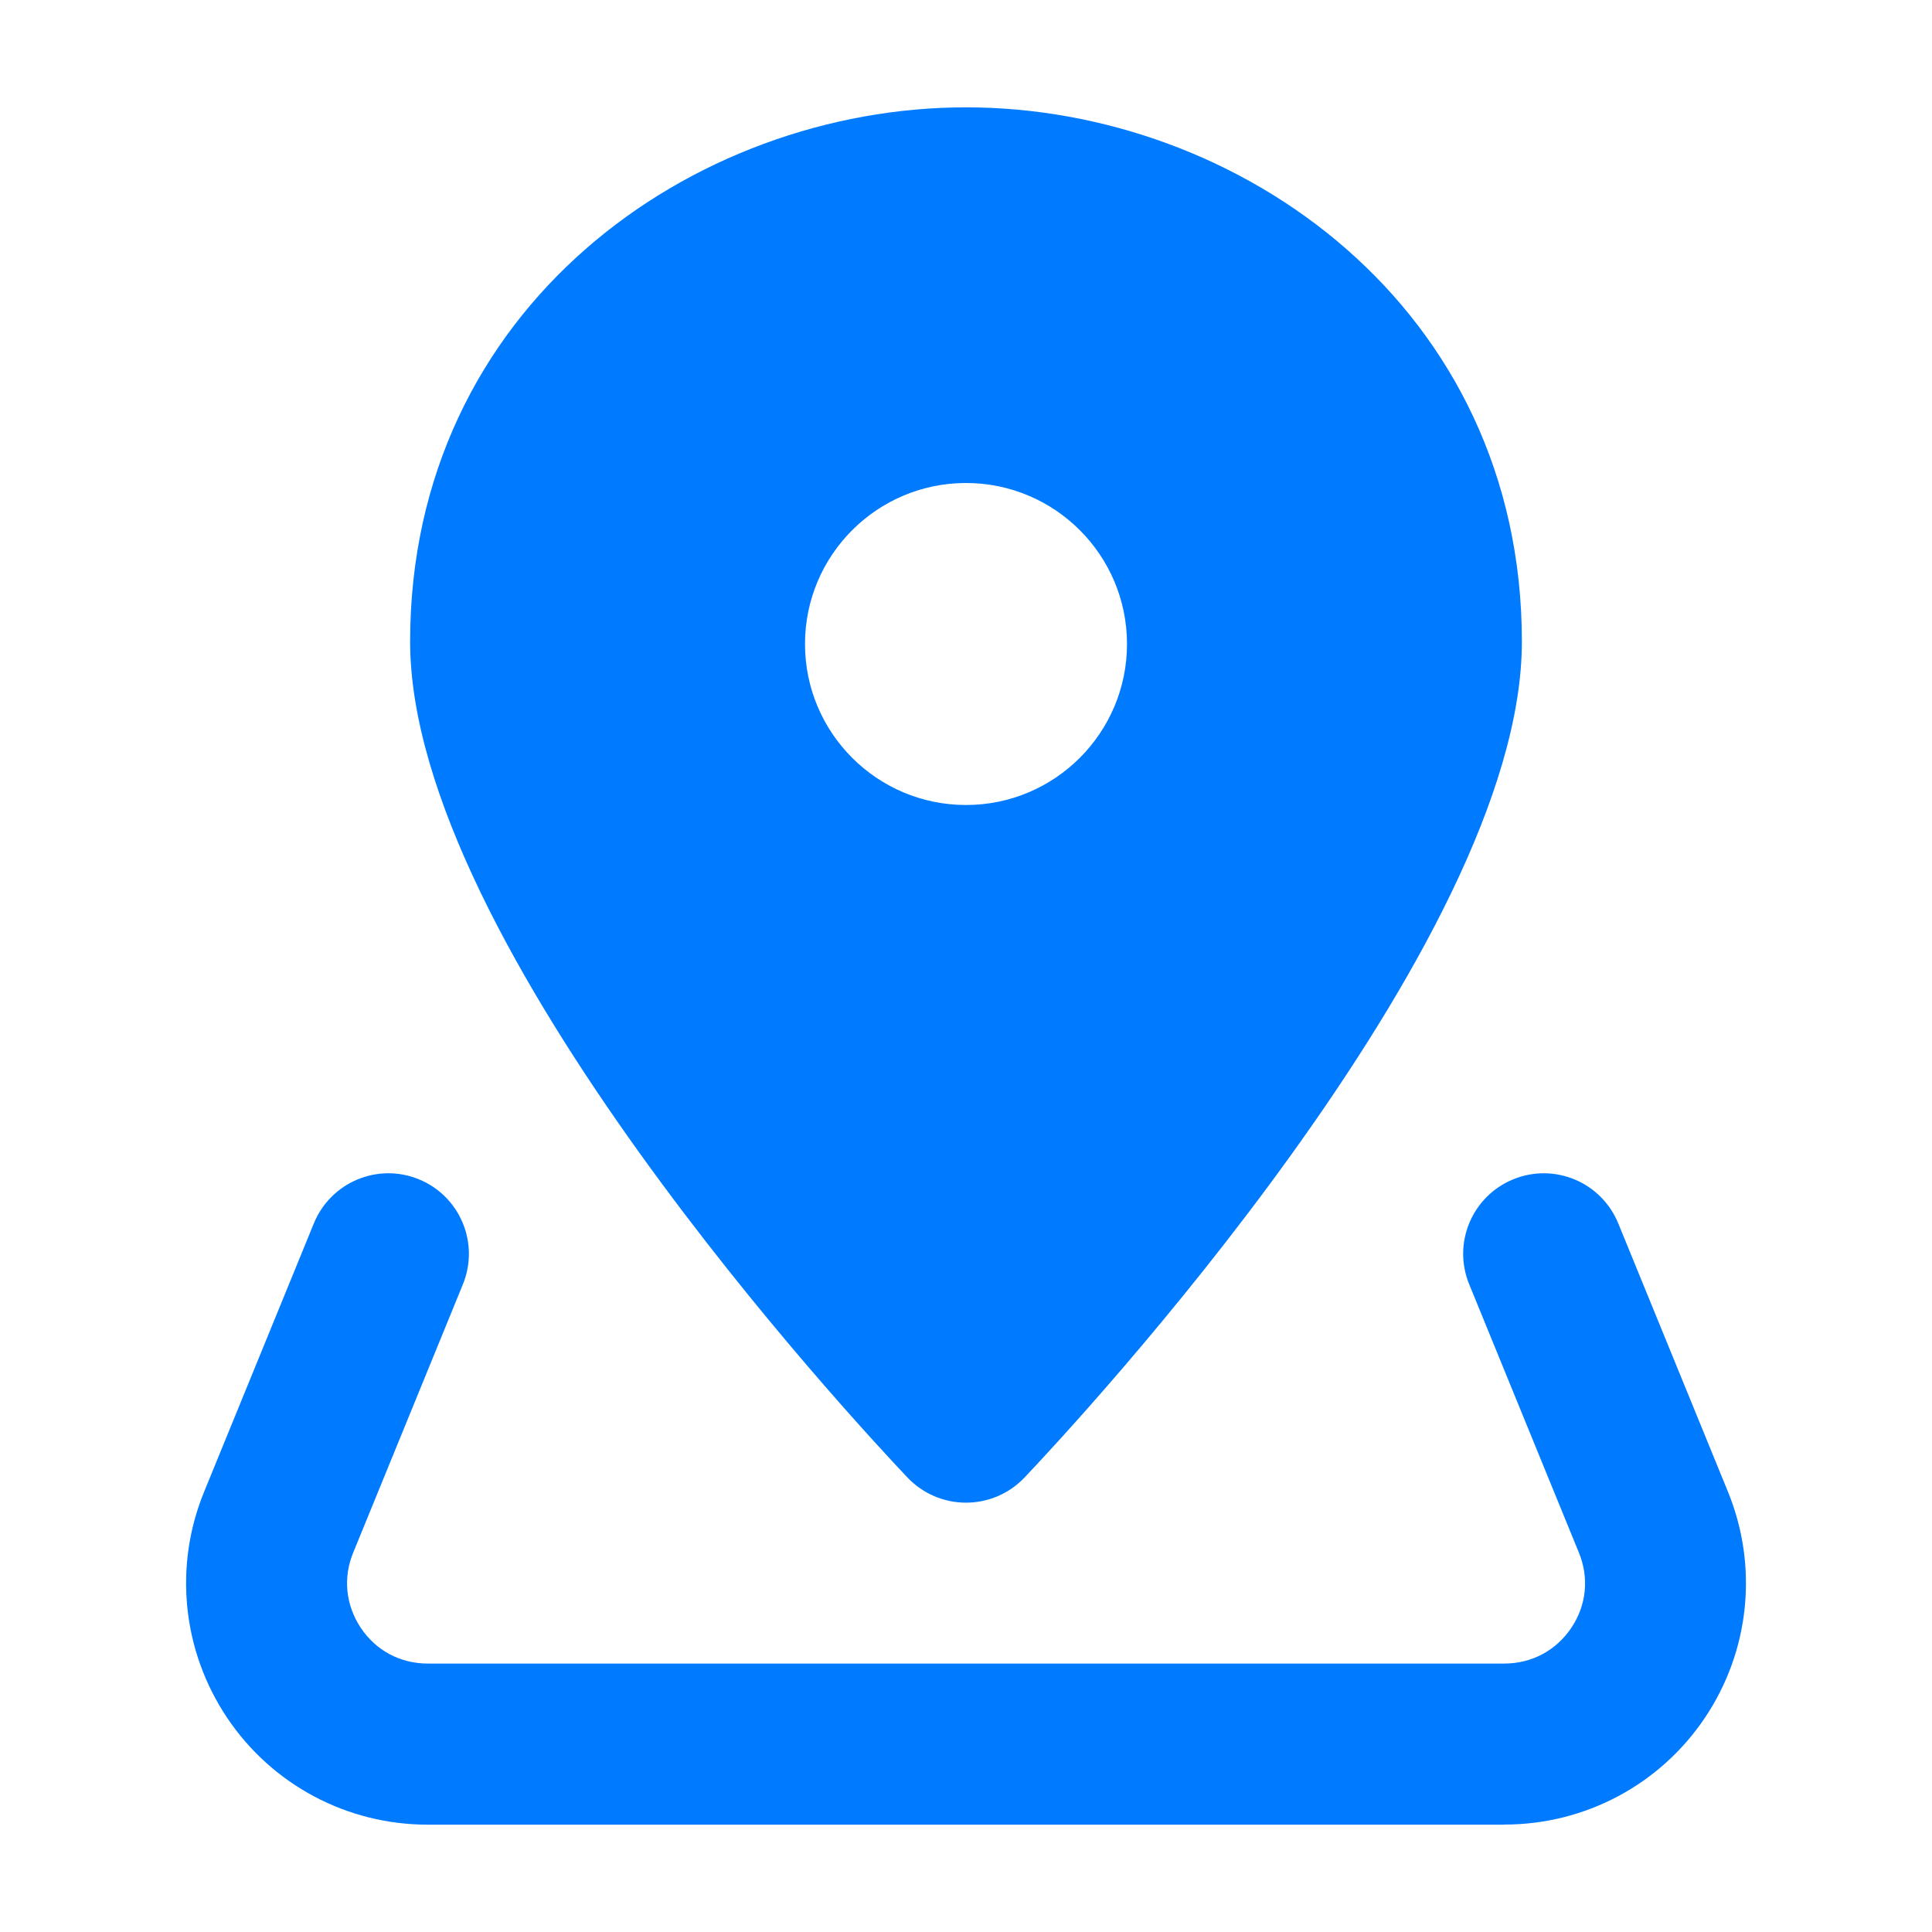
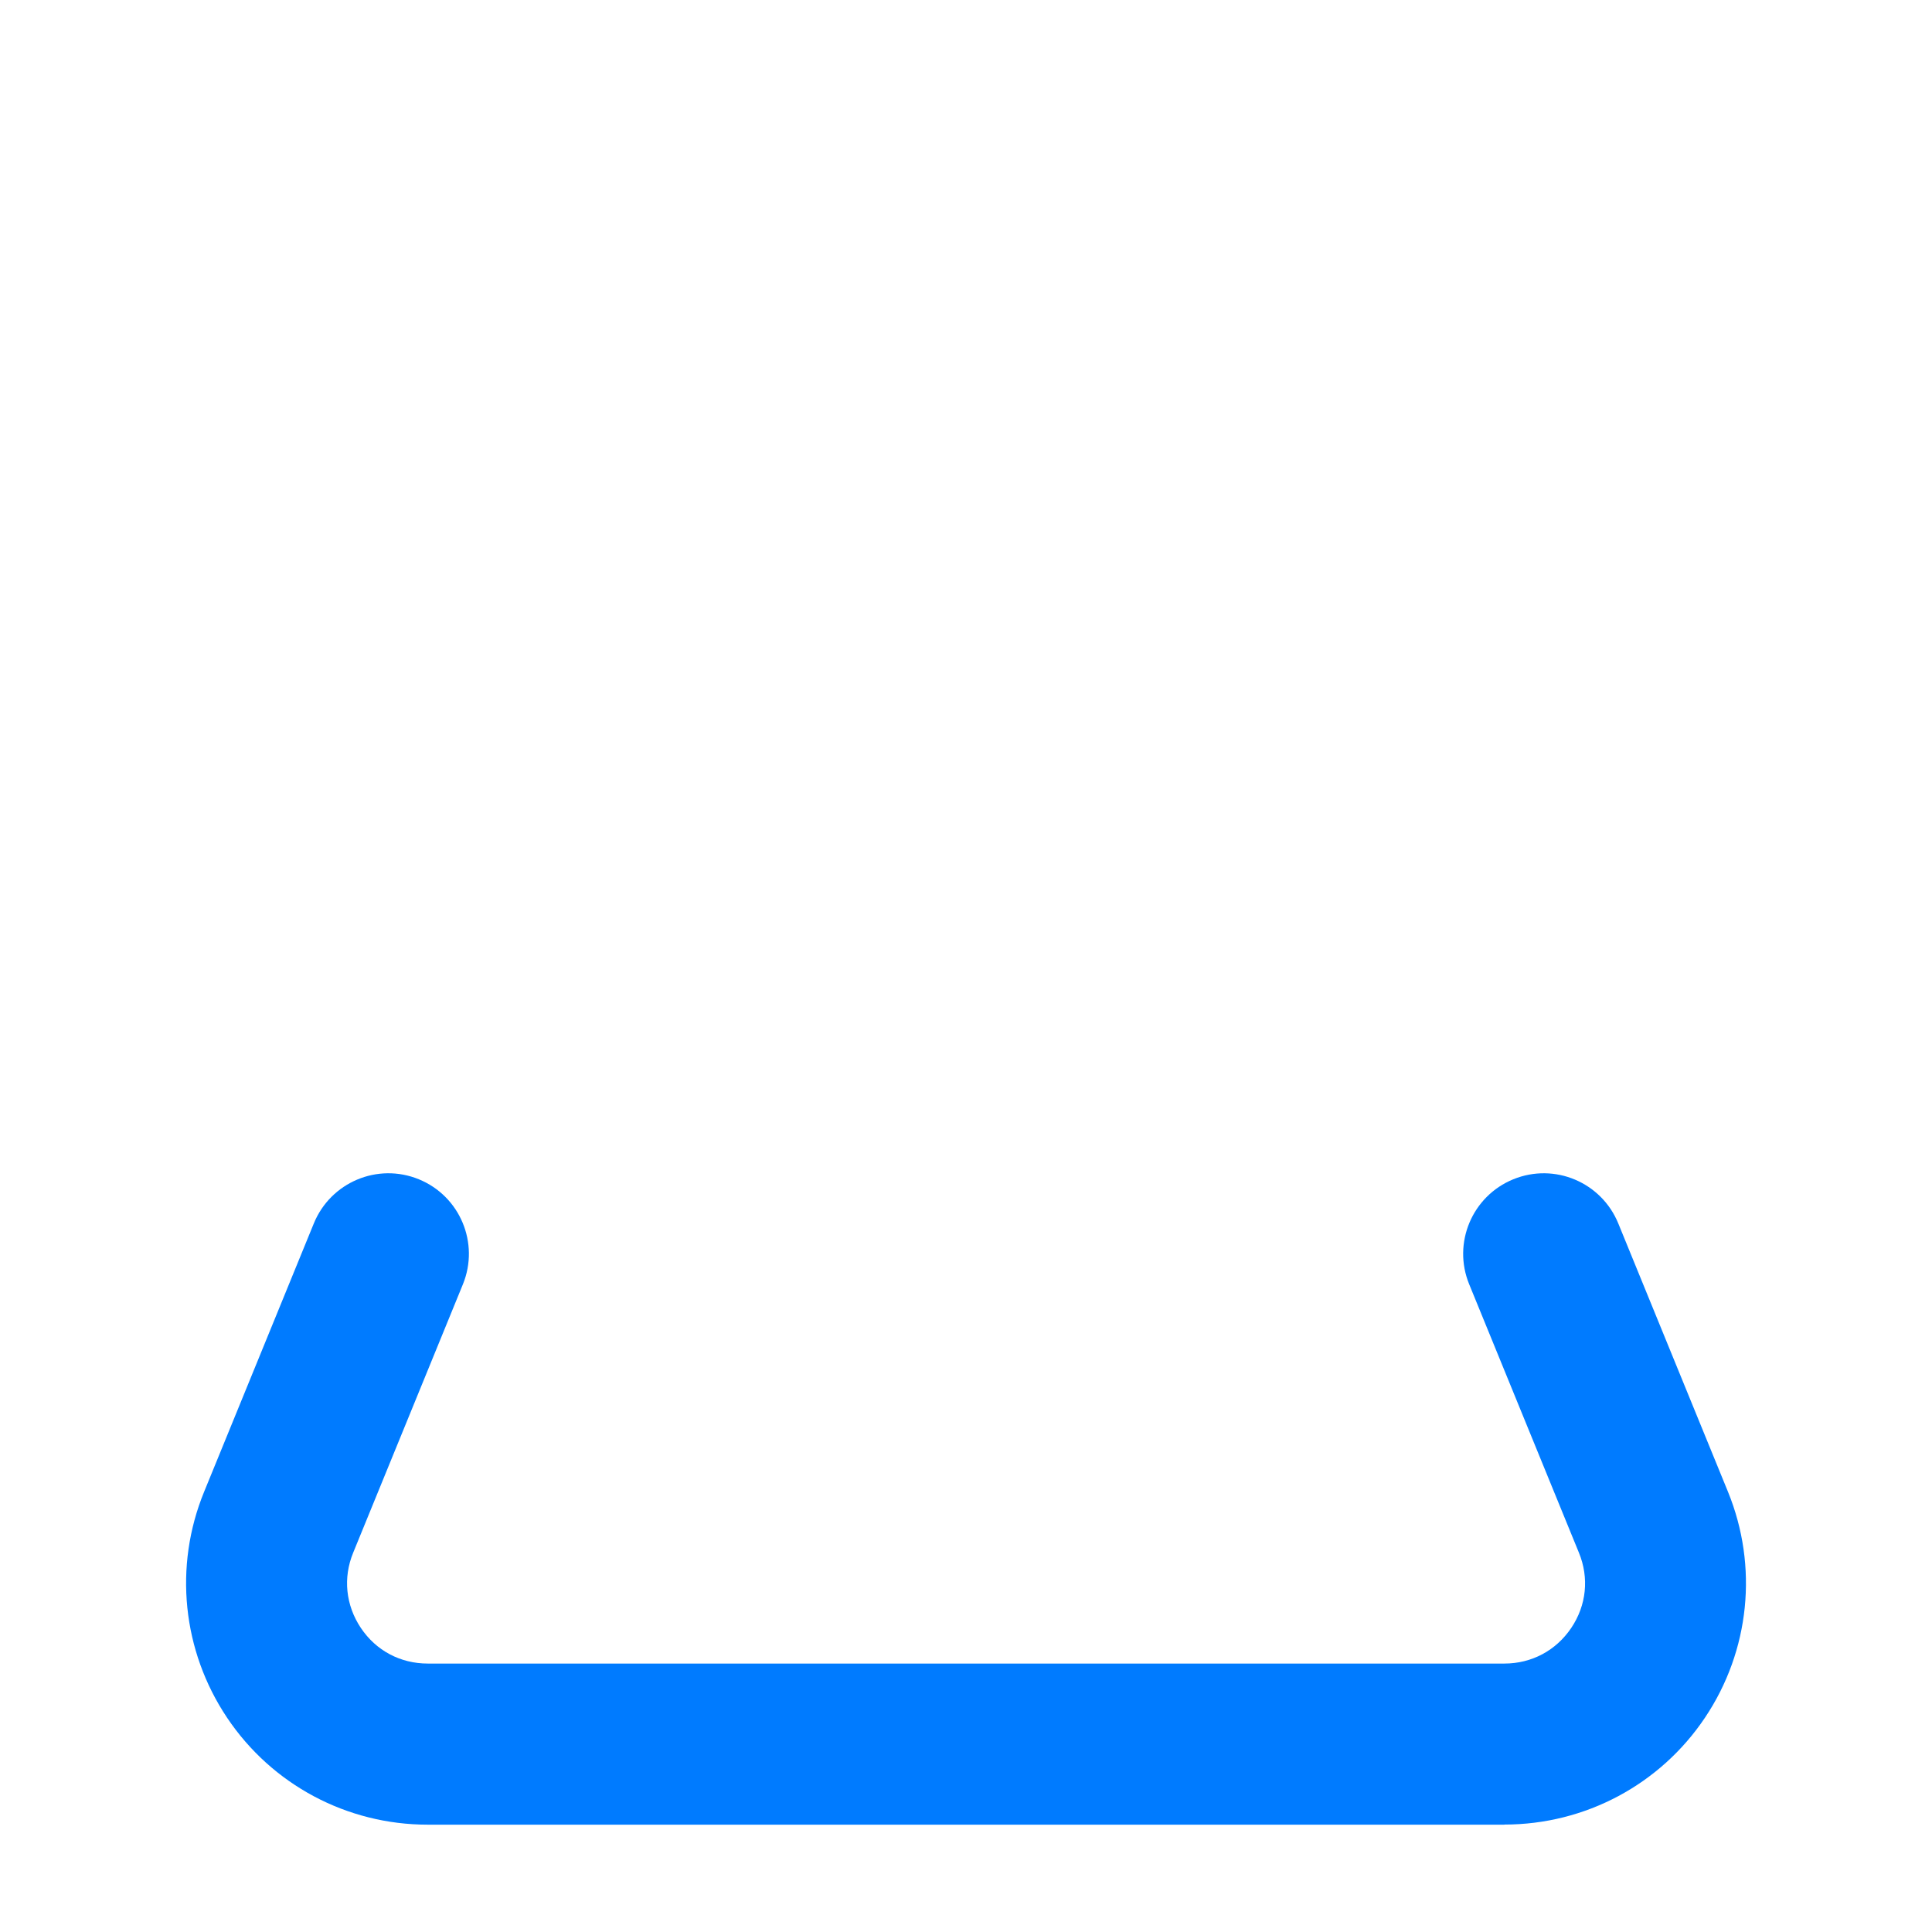
<svg xmlns="http://www.w3.org/2000/svg" height="18" width="18" viewBox="0 0 18 18">
  <title>location 5</title>
  <g fill="#007BFF" class="nc-icon-wrapper">
-     <path d="M9,1c-2.546,0-5.179,1.862-5.179,4.978,0,2.827,4.161,7.289,4.635,7.789,.142,.149,.338,.233,.544,.233s.402-.084,.544-.233c.474-.5,4.635-4.961,4.635-7.789,0-3.116-2.633-4.978-5.179-4.978Zm0,6.5c-.828,0-1.5-.672-1.5-1.5s.672-1.5,1.5-1.5,1.5,.672,1.5,1.5-.672,1.5-1.5,1.5Z" />
    <path d="M14.016,17H3.984c-.751,0-1.45-.372-1.868-.996-.418-.624-.499-1.411-.214-2.106l1.022-2.5c.157-.383,.594-.568,.978-.411,.384,.157,.567,.595,.411,.978l-1.022,2.5c-.097,.235-.07,.491,.071,.702s.368,.332,.623,.332H14.016c.254,0,.481-.121,.623-.332s.168-.467,.071-.702l-1.022-2.5c-.157-.383,.027-.821,.411-.978,.385-.157,.821,.028,.978,.411l1.022,2.5c.284,.695,.204,1.482-.214,2.105-.418,.624-1.117,.996-1.868,.996Z" data-color="color-2" />
  </g>
</svg>